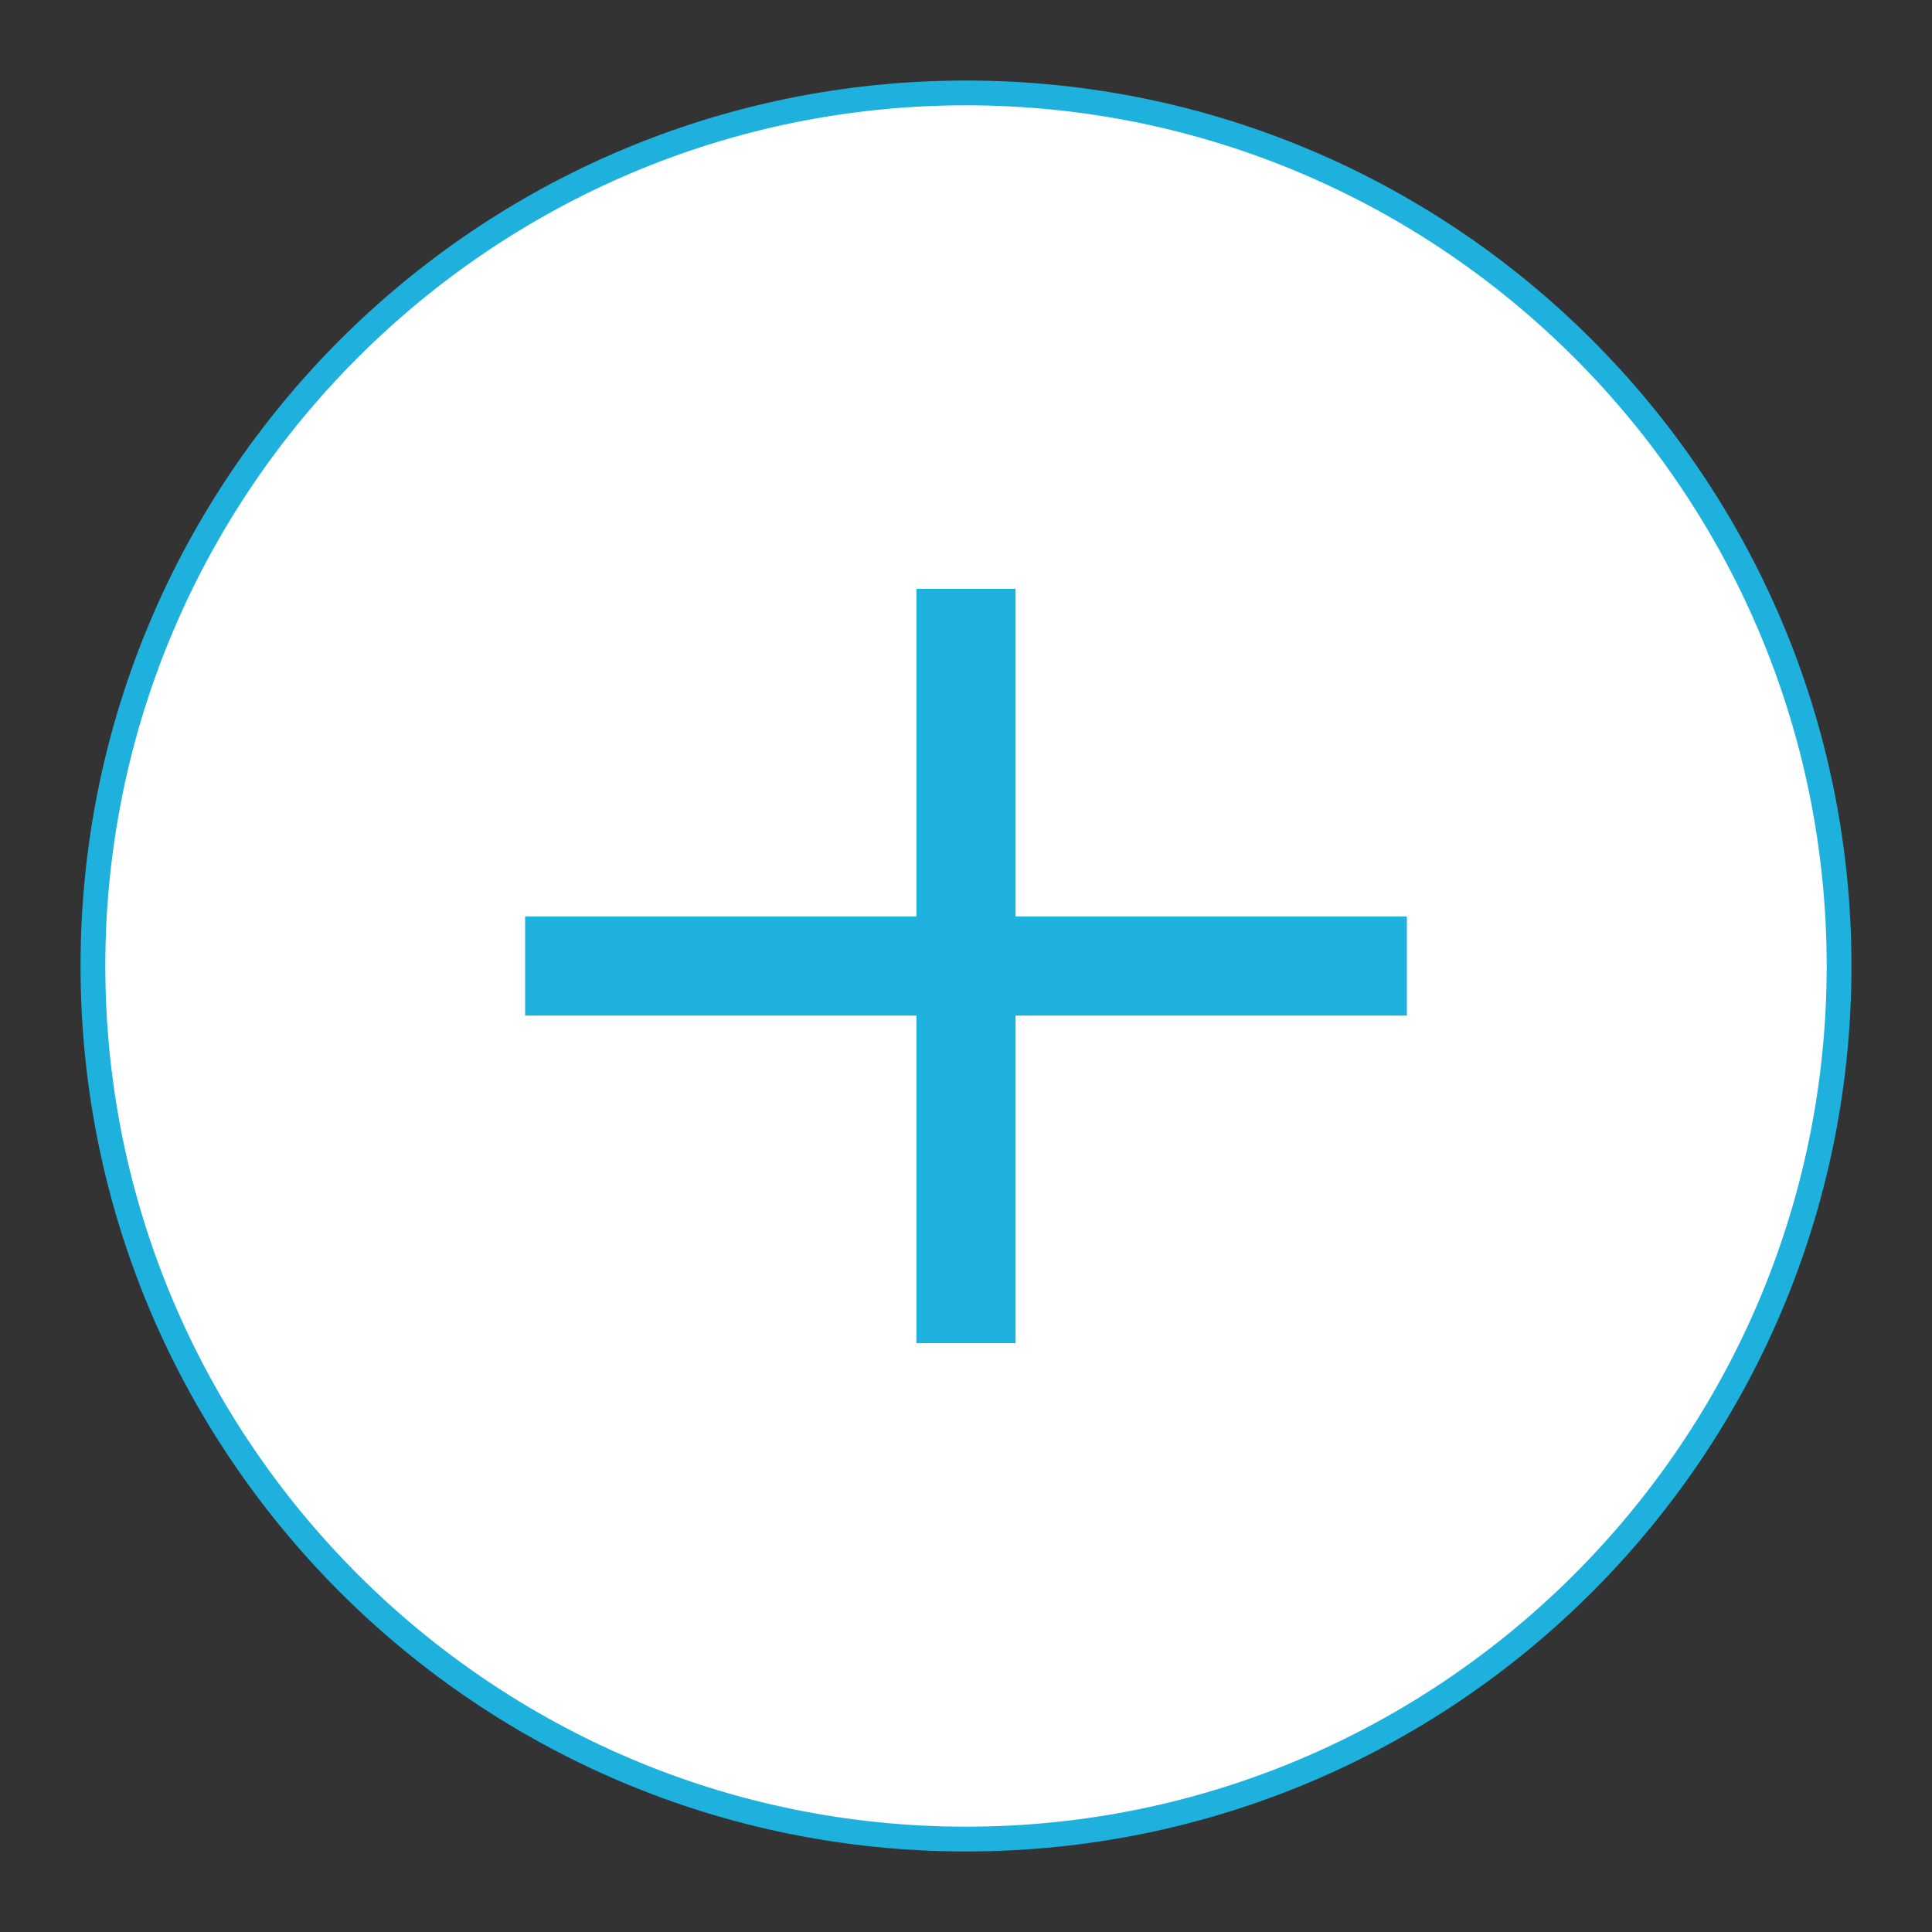
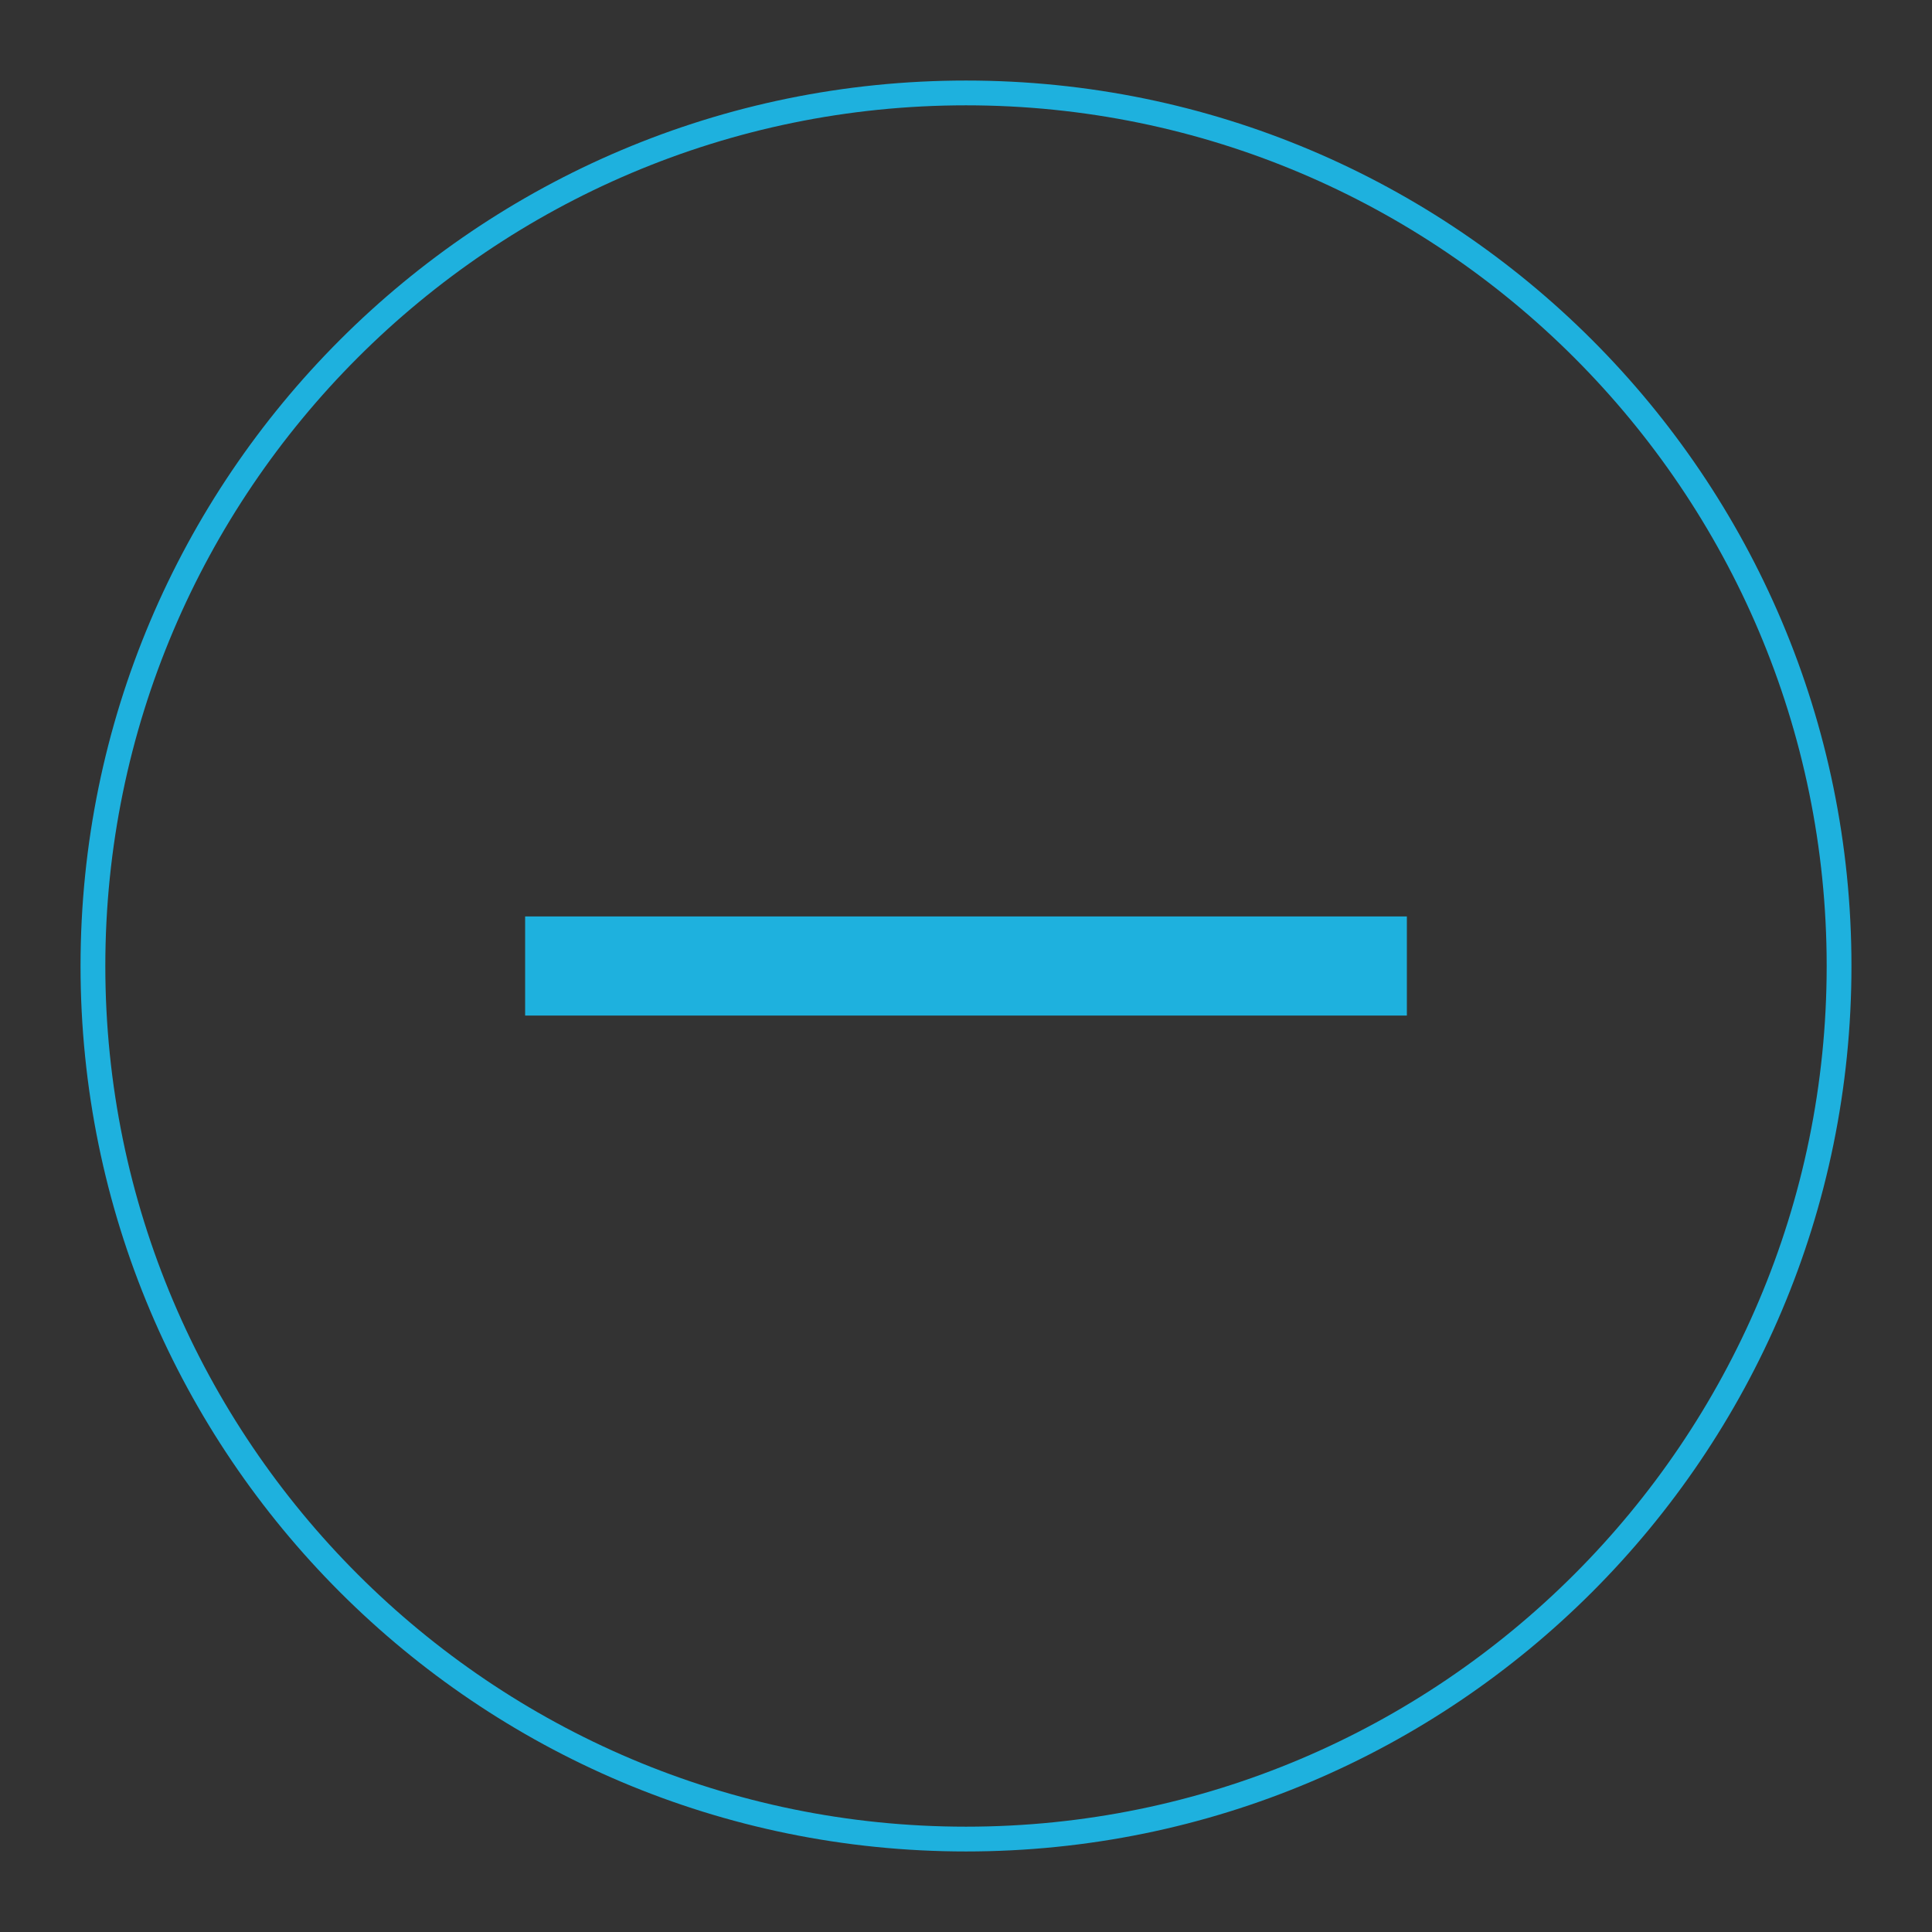
<svg xmlns="http://www.w3.org/2000/svg" id="_レイヤー_2" data-name="レイヤー 2" viewBox="0 0 77.96 77.96">
  <rect x="0" y="0" width="77.96" height="77.96" fill="#333333" stroke="none" />
  <defs>
    <style>
      .cls-1 {
        fill: #fff;
      }

      .cls-2, .cls-3 {
        fill: none;
      }

      .cls-4 {
        fill: #1eb1de;
      }

      .cls-3 {
        stroke: #1eb1de;
        stroke-miterlimit: 10;
        stroke-width: 4px;
      }
    </style>
  </defs>
  <g id="_レイヤー_2-2" data-name="レイヤー 2">
    <g>
      <g>
        <g>
-           <path class="cls-1" d="M38.98,74.21c-19.42,0-35.23-15.8-35.23-35.23S19.55,3.75,38.98,3.75s35.23,15.8,35.23,35.23-15.8,35.23-35.23,35.23Z" />
          <path class="cls-4" d="M38.98,4.25c19.15,0,34.73,15.58,34.73,34.73s-15.58,34.73-34.73,34.73S4.25,58.13,4.25,38.98,19.83,4.25,38.98,4.25M38.98,3.25C19.25,3.25,3.25,19.25,3.25,38.98s16,35.73,35.73,35.73,35.73-16,35.73-35.73S58.71,3.25,38.98,3.25h0Z" />
        </g>
        <g>
          <line class="cls-3" x1="21.19" y1="38.98" x2="56.77" y2="38.98" />
-           <line class="cls-3" x1="38.98" y1="23.76" x2="38.98" y2="54.2" />
        </g>
      </g>
-       <rect class="cls-2" width="77.96" height="77.96" />
    </g>
  </g>
</svg>